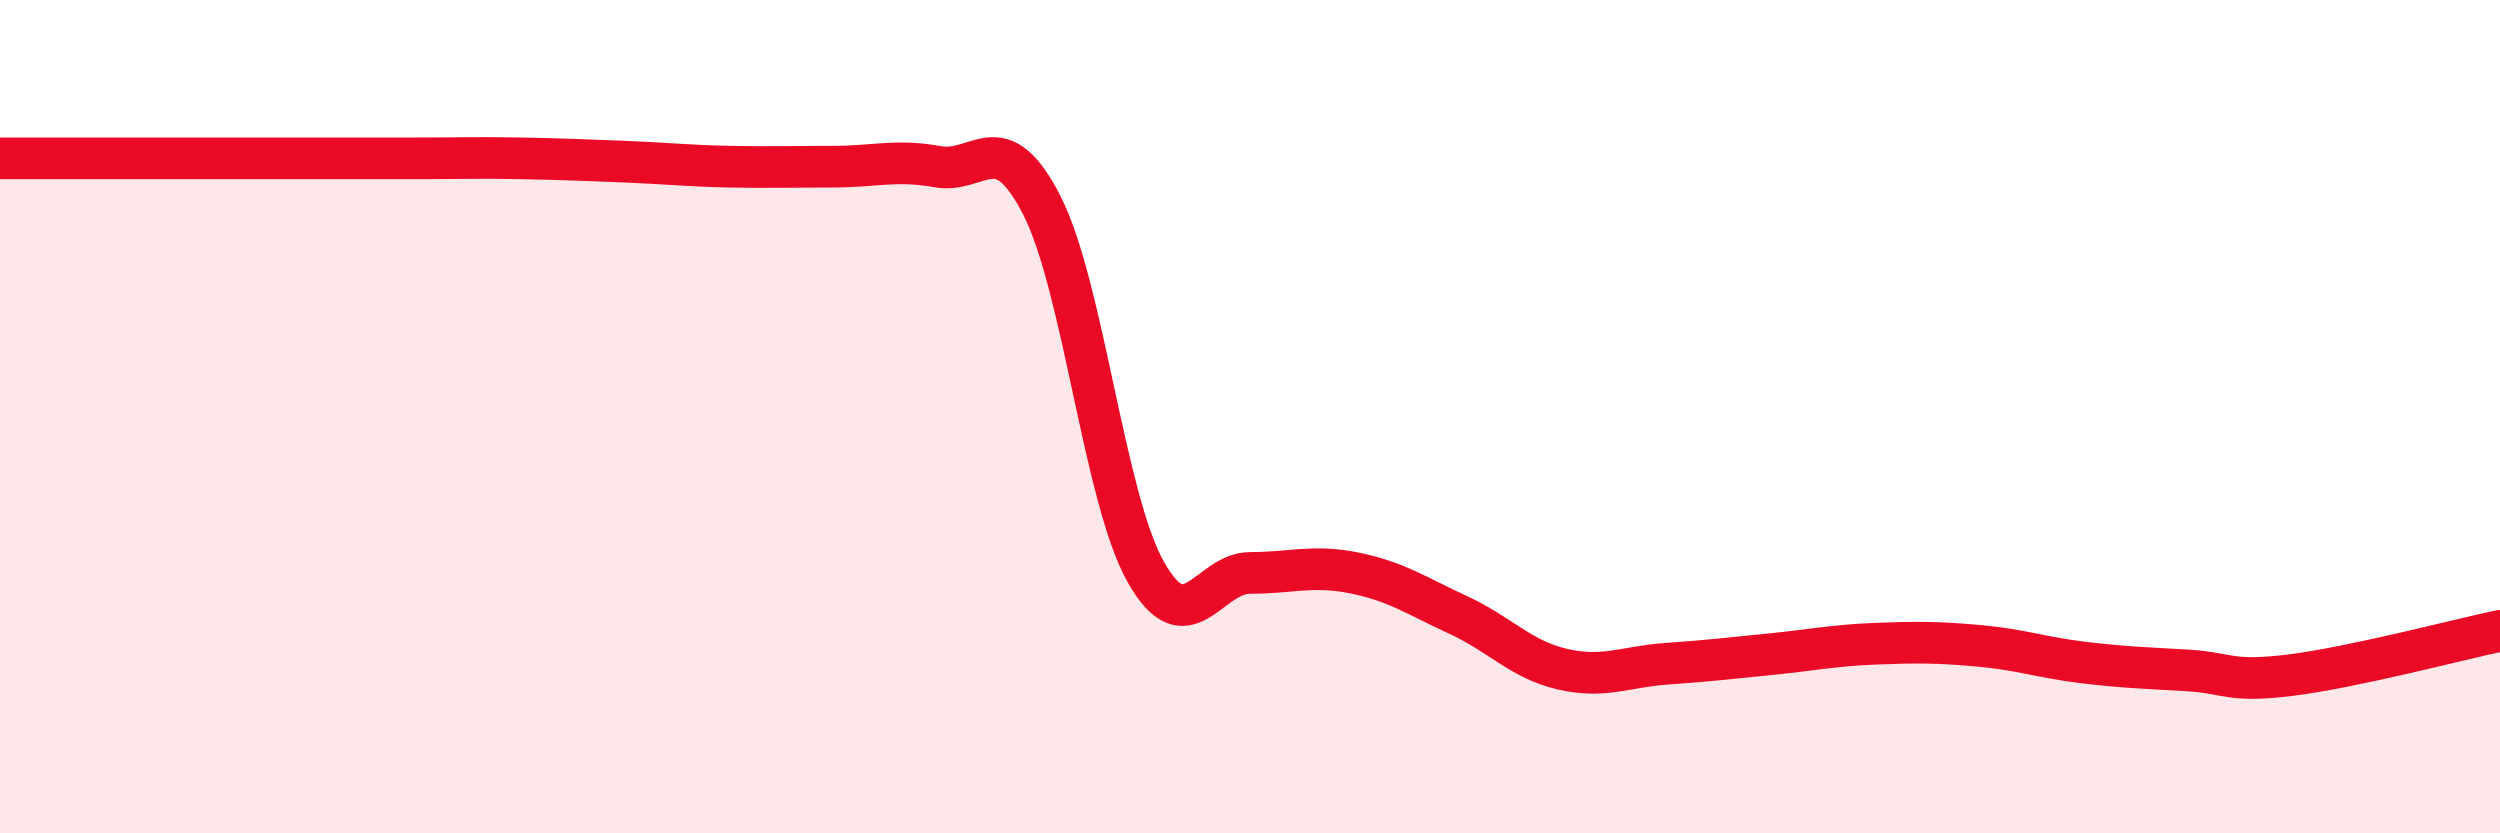
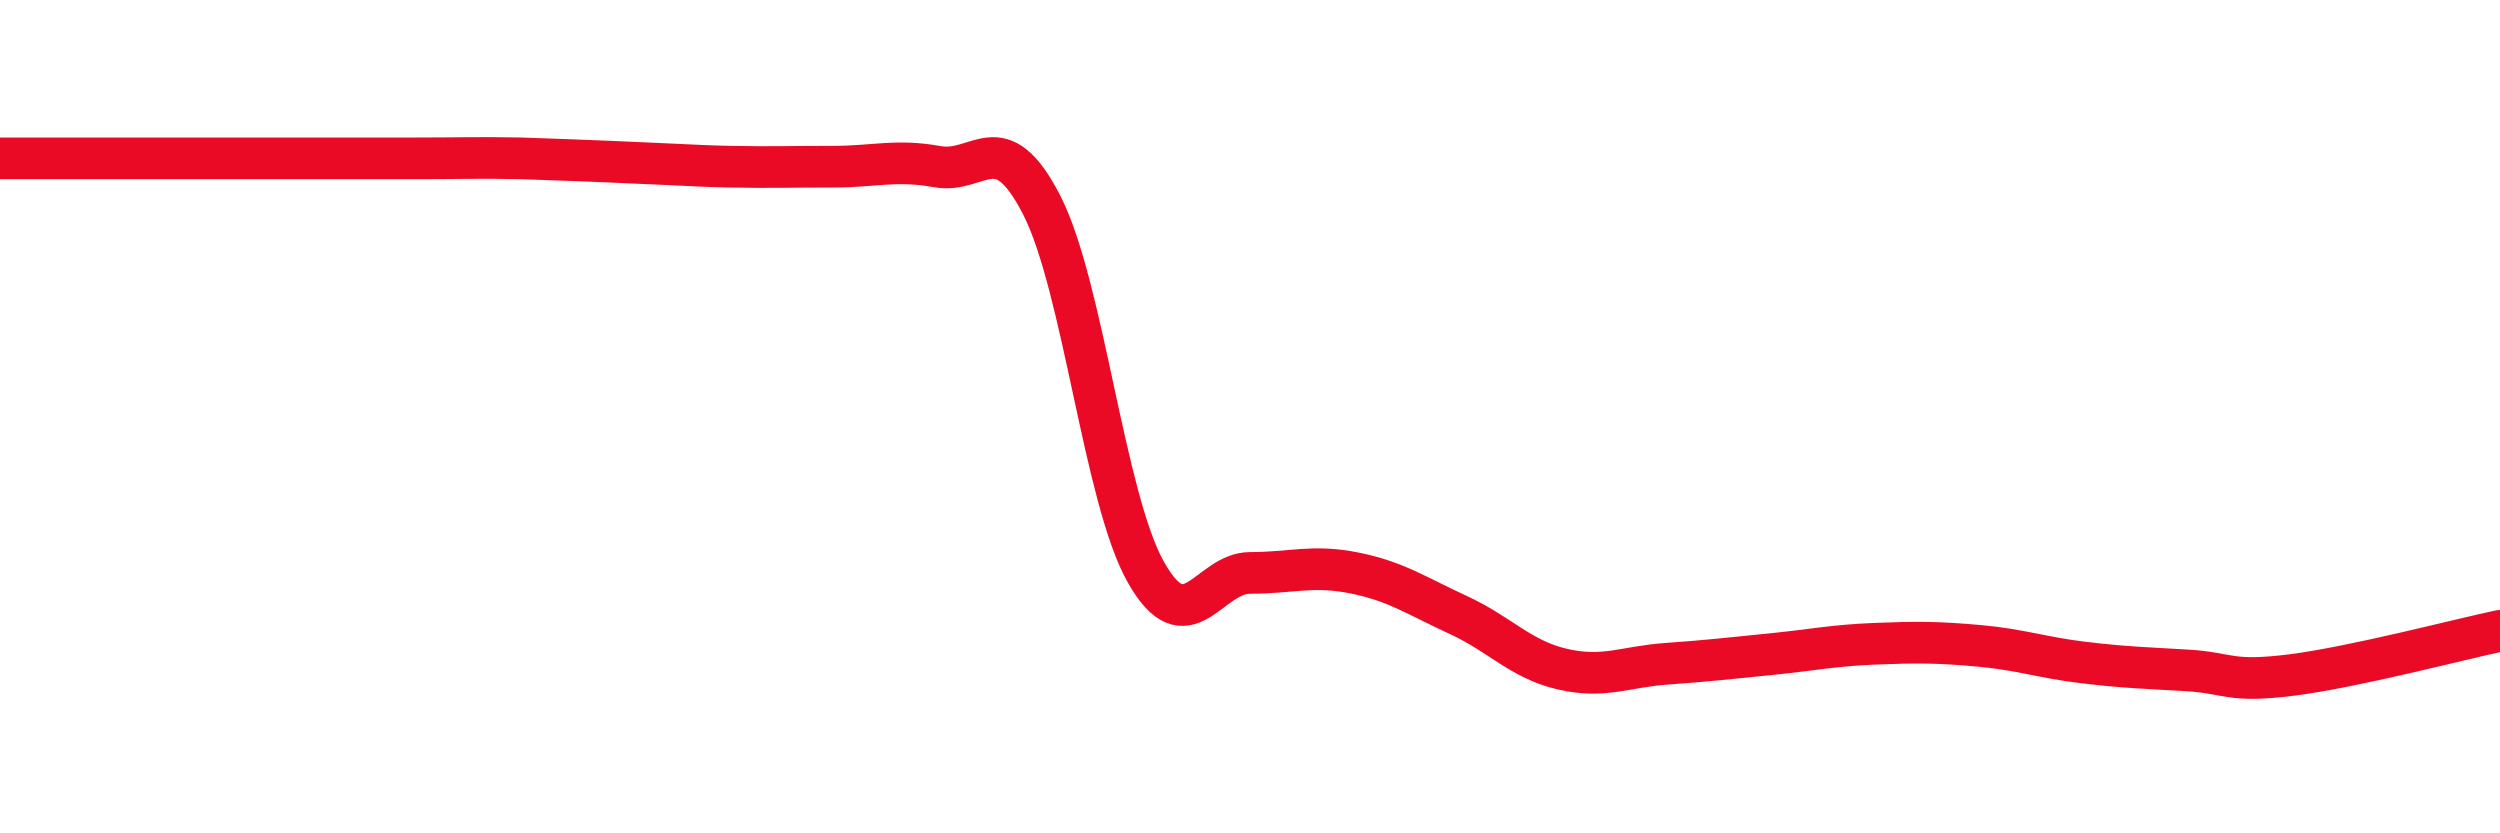
<svg xmlns="http://www.w3.org/2000/svg" width="60" height="20" viewBox="0 0 60 20">
-   <path d="M 0,3.8 C 0.5,3.8 1.5,3.8 2.5,3.8 C 3.5,3.8 4,3.8 5,3.8 C 6,3.8 6.5,3.8 7.5,3.8 C 8.5,3.8 9,3.8 10,3.8 C 11,3.8 11.5,3.78 12.5,3.8 C 13.5,3.82 14,3.84 15,3.88 C 16,3.92 16.5,3.98 17.5,4 C 18.5,4.02 19,4 20,4 C 21,4 21.5,3.82 22.5,4 C 23.5,4.18 24,2.97 25,4.92 C 26,6.87 26.5,11.96 27.5,13.73 C 28.5,15.5 29,13.75 30,13.75 C 31,13.75 31.5,13.55 32.5,13.75 C 33.5,13.95 34,14.3 35,14.76 C 36,15.22 36.5,15.83 37.5,16.06 C 38.5,16.29 39,16 40,15.93 C 41,15.86 41.5,15.8 42.5,15.7 C 43.5,15.6 44,15.49 45,15.45 C 46,15.41 46.5,15.41 47.5,15.5 C 48.5,15.59 49,15.78 50,15.9 C 51,16.02 51.5,16.03 52.5,16.09 C 53.5,16.15 53.5,16.39 55,16.2 C 56.5,16.01 59,15.35 60,15.14L60 20L0 20Z" fill="#EB0A25" opacity="0.1" stroke-linecap="round" stroke-linejoin="round" />
-   <path d="M 0,3.8 C 0.5,3.8 1.5,3.8 2.5,3.8 C 3.5,3.8 4,3.8 5,3.8 C 6,3.8 6.5,3.8 7.5,3.8 C 8.5,3.8 9,3.8 10,3.8 C 11,3.8 11.5,3.78 12.5,3.8 C 13.5,3.82 14,3.84 15,3.88 C 16,3.92 16.5,3.98 17.5,4 C 18.5,4.02 19,4 20,4 C 21,4 21.5,3.82 22.5,4 C 23.5,4.18 24,2.97 25,4.92 C 26,6.87 26.5,11.96 27.5,13.73 C 28.5,15.5 29,13.75 30,13.75 C 31,13.75 31.5,13.55 32.5,13.75 C 33.5,13.95 34,14.3 35,14.76 C 36,15.22 36.5,15.83 37.5,16.06 C 38.5,16.29 39,16 40,15.93 C 41,15.86 41.5,15.8 42.5,15.7 C 43.5,15.6 44,15.49 45,15.45 C 46,15.41 46.5,15.41 47.5,15.5 C 48.5,15.59 49,15.78 50,15.9 C 51,16.02 51.5,16.03 52.5,16.09 C 53.5,16.15 53.5,16.39 55,16.2 C 56.5,16.01 59,15.35 60,15.14" stroke="#EB0A25" stroke-width="1" fill="none" stroke-linecap="round" stroke-linejoin="round" />
+   <path d="M 0,3.8 C 0.5,3.8 1.5,3.8 2.5,3.8 C 3.5,3.8 4,3.8 5,3.8 C 6,3.8 6.5,3.8 7.5,3.8 C 8.5,3.8 9,3.8 10,3.8 C 11,3.8 11.5,3.78 12.5,3.8 C 16,3.92 16.5,3.98 17.5,4 C 18.5,4.02 19,4 20,4 C 21,4 21.5,3.82 22.5,4 C 23.5,4.18 24,2.97 25,4.92 C 26,6.87 26.5,11.96 27.5,13.73 C 28.5,15.5 29,13.75 30,13.75 C 31,13.75 31.5,13.55 32.5,13.75 C 33.5,13.95 34,14.3 35,14.76 C 36,15.22 36.5,15.83 37.5,16.06 C 38.5,16.29 39,16 40,15.93 C 41,15.86 41.5,15.8 42.5,15.7 C 43.5,15.6 44,15.49 45,15.45 C 46,15.41 46.5,15.41 47.5,15.5 C 48.5,15.59 49,15.78 50,15.9 C 51,16.02 51.5,16.03 52.5,16.09 C 53.5,16.15 53.5,16.39 55,16.2 C 56.5,16.01 59,15.35 60,15.14" stroke="#EB0A25" stroke-width="1" fill="none" stroke-linecap="round" stroke-linejoin="round" />
</svg>